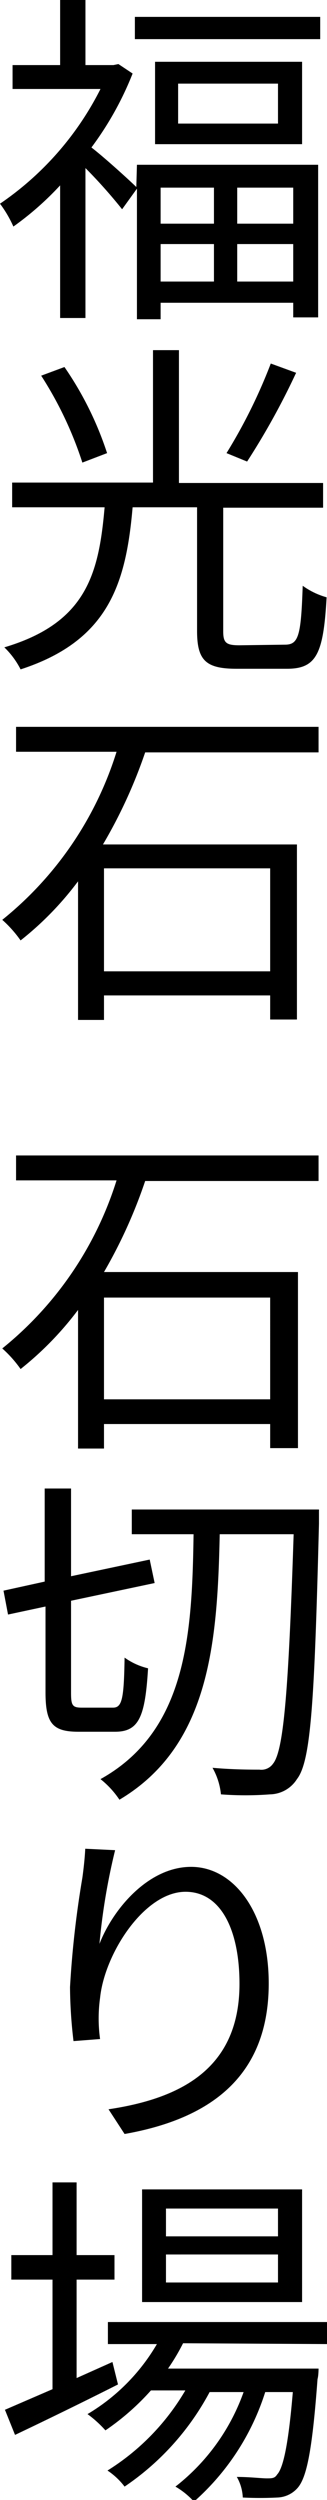
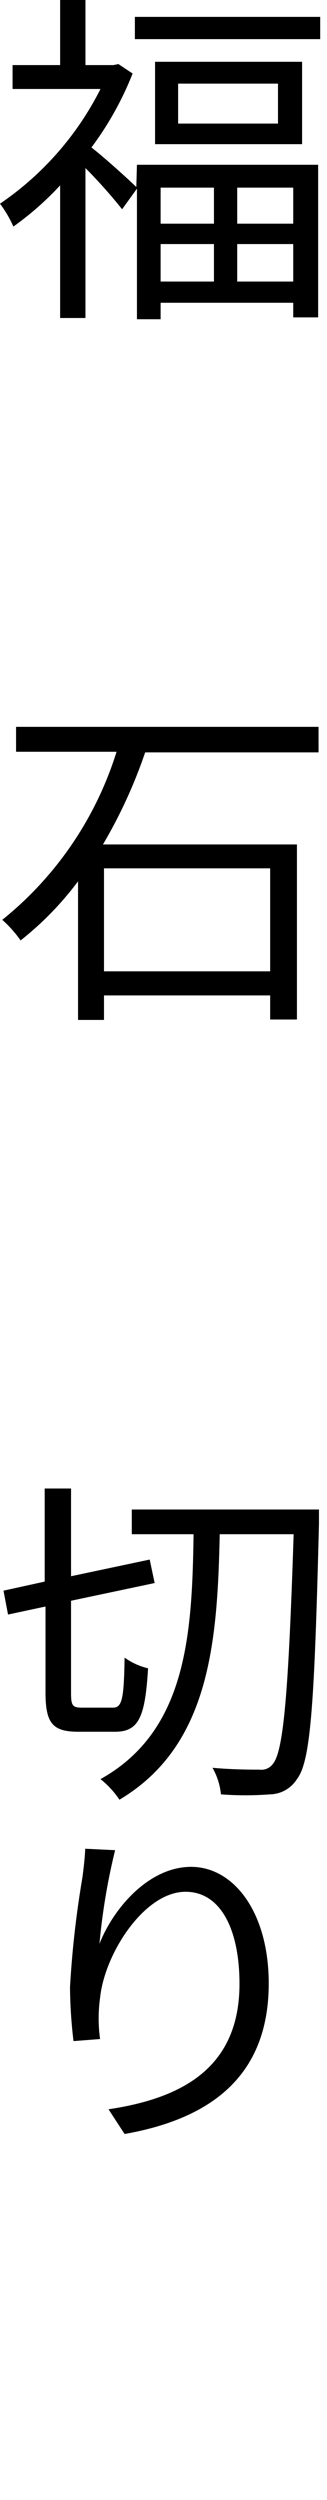
<svg xmlns="http://www.w3.org/2000/svg" viewBox="0 0 15.88 121.38">
  <g id="レイヤー_2" data-name="レイヤー 2">
    <g id="gra">
      <path d="M6.65,8h8.8v7.41H14.24V14.7H7.8v.8H6.65V9.16l-.72,1a25,25,0,0,0-1.78-2v7.28H2.92V9A14.66,14.66,0,0,1,.65,11,5.73,5.73,0,0,0,0,9.89,14.77,14.77,0,0,0,4.88,4.32H.61V3.16H2.92V0H4.15V3.16H5.51l.24-.05.69.46a15.53,15.53,0,0,1-2,3.59c.6.46,1.79,1.54,2.18,1.92ZM15.55.82V1.9h-9V.82ZM14.67,3V7H7.53V3ZM7.8,9.11v1.75h2.59V9.11Zm2.59,4.56V11.85H7.8v1.82ZM13.5,4.06H8.65V6H13.5Zm.74,5.05H11.52v1.75h2.72Zm0,4.56V11.85H11.52v1.82Z" />
-       <path d="M13.84,31.3c.66,0,.78-.43.86-2.86a3.66,3.66,0,0,0,1.16.56c-.15,2.74-.49,3.47-1.92,3.47H11.49c-1.5,0-1.92-.41-1.92-1.84v-6H6.44C6.12,28.34,5.27,31.11,1,32.5a4,4,0,0,0-.79-1.07c4-1.19,4.59-3.59,4.87-6.8H.59v-1.2H7.43V17H8.69v6.45h7v1.2H10.84v6c0,.56.14.68.79.68ZM4,22.46a18,18,0,0,0-2-4.22l1.13-.42A16.19,16.19,0,0,1,5.2,22ZM14.38,18.1A35.52,35.52,0,0,1,12,22.41L11,22a25.9,25.9,0,0,0,2.15-4.35Z" />
      <path d="M7.05,36.53A24.12,24.12,0,0,1,5,41h9.42V49.5H13.12V48.33H5.05v1.19H3.79V42.79A15.34,15.34,0,0,1,1,45.66a5.79,5.79,0,0,0-.89-1,16.93,16.93,0,0,0,5.55-8.16H.78V35.29H15.47v1.24Zm-2,5.63v5h8.07v-5Z" />
-       <path d="M7.05,57.34a24.12,24.12,0,0,1-2,4.42h9.42v8.55H13.12V69.14H5.05v1.19H3.79V63.6A15.65,15.65,0,0,1,1,66.47a5.79,5.79,0,0,0-.89-1,17,17,0,0,0,5.55-8.16H.78V56.1H15.47v1.24ZM5.05,63v4.94h8.07V63Z" />
      <path d="M5.49,82.91c.44,0,.53-.44.56-2.43A3.23,3.23,0,0,0,7.19,81c-.14,2.35-.44,3.08-1.6,3.08H3.81c-1.26,0-1.6-.41-1.6-1.92V78l-1.82.39L.17,77.23l2-.44V72.27H3.45v4.26l3.82-.81.24,1.14-4.06.86v4.47c0,.62.07.72.53.72Zm10-9.62s0,.52,0,.69c-.22,8.67-.39,11.53-1.07,12.4a1.58,1.58,0,0,1-1.31.74,15.58,15.58,0,0,1-2.38,0,3.29,3.29,0,0,0-.41-1.29c1,.09,1.89.09,2.28.09a.69.69,0,0,0,.66-.29c.51-.63.75-3.45,1-11.14H10.67c-.11,5.29-.5,10.29-4.87,12.89a4.36,4.36,0,0,0-.92-1c4.18-2.33,4.45-7,4.52-11.89h-3v-1.2Z" />
      <path d="M5.59,89.83a30.86,30.86,0,0,0-.76,4.55c.66-1.7,2.38-3.74,4.45-3.74s3.77,2.2,3.77,5.66c0,4.54-2.87,6.58-7,7.31l-.78-1.2c3.55-.53,6.36-2,6.36-6.09,0-2.6-.89-4.47-2.62-4.47-2,0-3.93,3-4.15,5.15a7.28,7.28,0,0,0,0,2l-1.29.1a23,23,0,0,1-.17-2.62A47.71,47.71,0,0,1,4,91.17c.07-.51.12-1,.14-1.41Z" />
-       <path d="M5.73,115.77c-1.72.87-3.57,1.77-5,2.45L.24,117l2.31-1v-5.32h-2v-1.19h2v-3.53H3.72v3.53H5.56v1.19H3.72v4.78l1.74-.78Zm3.16-2A10.24,10.24,0,0,1,8.16,115h7.31s0,.34-.05.51c-.26,3.51-.53,4.83-1,5.32a1.36,1.36,0,0,1-.95.43,16.4,16.4,0,0,1-1.68,0,2.18,2.18,0,0,0-.29-1c.63,0,1.19.07,1.45.07s.39,0,.51-.19c.28-.3.54-1.37.76-4H12.88a11.87,11.87,0,0,1-3.46,5.32,3.79,3.79,0,0,0-.9-.73,10.11,10.11,0,0,0,3.31-4.59H10.18a12.81,12.81,0,0,1-4.13,4.59,3.44,3.44,0,0,0-.83-.78A11.31,11.31,0,0,0,9,116.06H7.33A12,12,0,0,1,5.12,118a5.53,5.53,0,0,0-.87-.79,9.55,9.55,0,0,0,3.37-3.4H5.24v-1.07H15.88v1.07Zm5.78-2H6.9V106.3h7.77Zm-1.17-4.54H8.06v1.35H13.5Zm0,2.23H8.06v1.36H13.5Z" />
    </g>
  </g>
</svg>